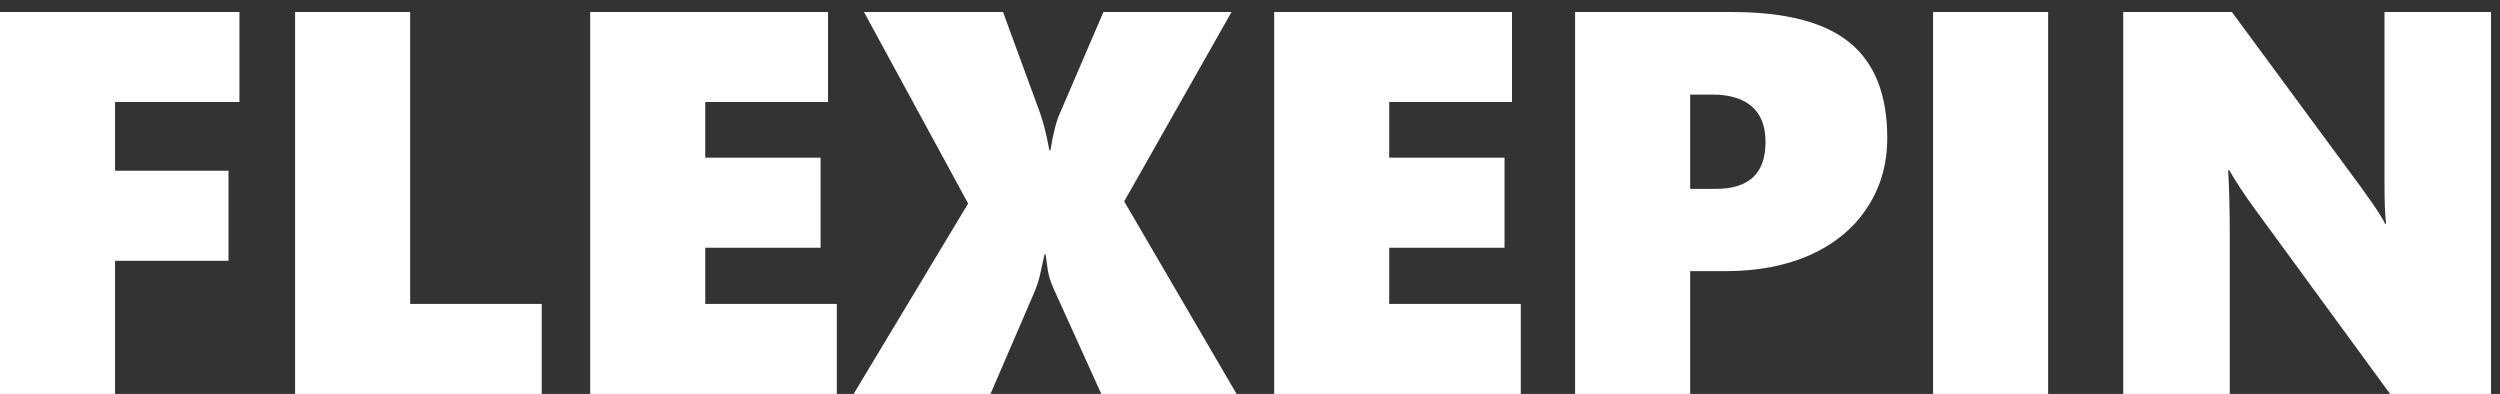
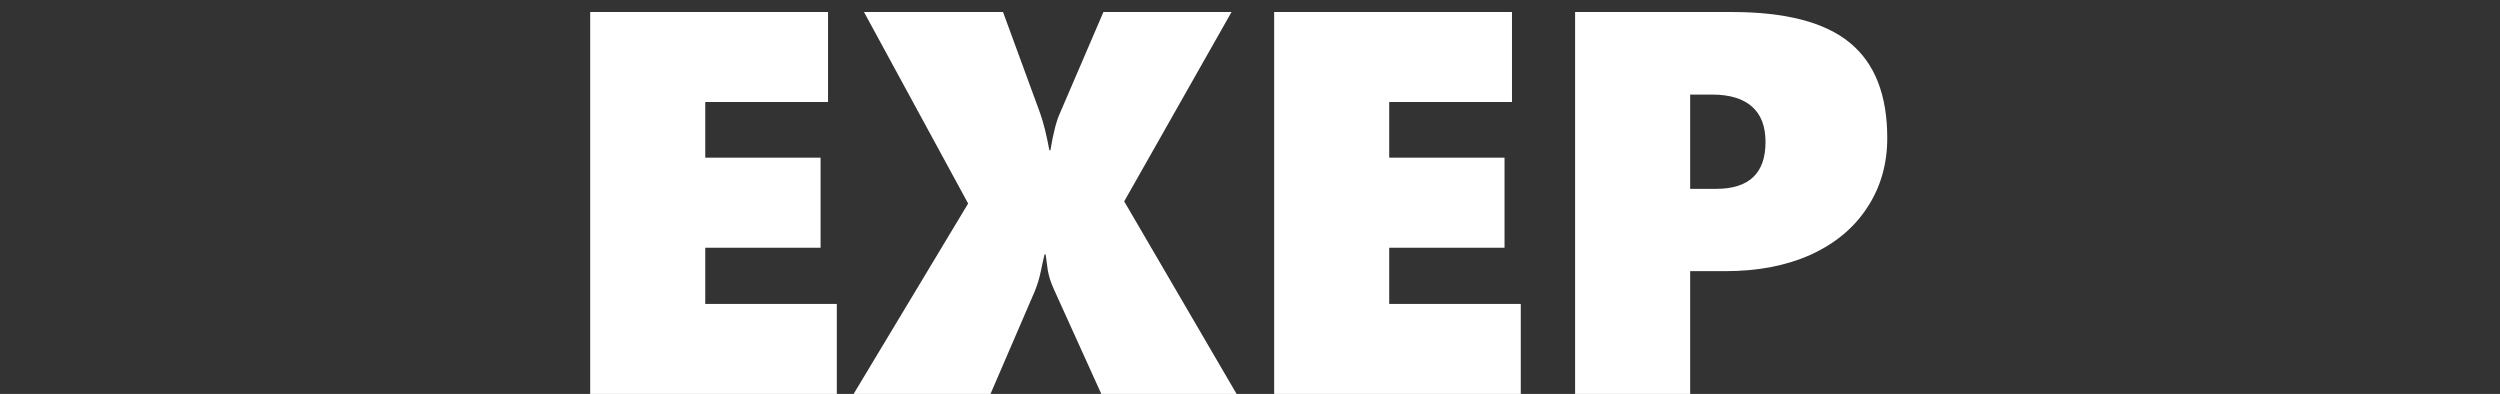
<svg xmlns="http://www.w3.org/2000/svg" width="165" height="26" viewBox="0 0 165 26" fill="none">
  <rect x="0" y="0" width="165" height="26" fill="#333333" stroke="none" />
-   <path d="M7.594 6.734V11.27H15.082V17.211H7.594V26H0V0.793H15.803V6.734H7.594Z" fill="white" />
-   <path d="M19.477 26V0.793H27.07V20.059H35.754V26H19.477Z" fill="white" />
  <path d="M38.953 26V0.793H54.65V6.734H46.547V10.408H54.158V16.35H46.547V20.059H55.23V26H38.953Z" fill="white" />
  <path d="M72.686 26L69.557 19.092C69.357 18.658 69.223 18.236 69.152 17.826C69.094 17.404 69.047 17.059 69.012 16.789H68.941C68.871 17.07 68.789 17.439 68.695 17.896C68.602 18.354 68.467 18.799 68.291 19.232L65.373 26H56.338L63.897 13.432L57.023 0.793H66.199L68.643 7.455C68.865 8.076 69.07 8.896 69.258 9.916H69.328C69.516 8.768 69.732 7.936 69.978 7.42L72.826 0.793H81.281L74.197 13.291L81.615 26H72.686Z" fill="white" />
  <path d="M84.094 26V0.793H99.791V6.734H91.688V10.408H99.299V16.35H91.688V20.059H100.371V26H84.094Z" fill="white" />
  <path d="M124.559 9.107C124.559 10.83 124.119 12.359 123.24 13.695C122.373 15.031 121.131 16.068 119.514 16.807C117.896 17.533 116.016 17.896 113.871 17.896H111.551V26H103.957V0.793H114.293C117.844 0.793 120.439 1.467 122.08 2.814C123.732 4.162 124.559 6.26 124.559 9.107ZM116.525 9.371C116.525 8.34 116.227 7.561 115.629 7.033C115.031 6.506 114.152 6.242 112.992 6.242H111.551V12.465H113.256C115.436 12.465 116.525 11.434 116.525 9.371Z" fill="white" />
-   <path d="M127.582 26V0.793H135.176V26H127.582Z" fill="white" />
-   <path d="M157.746 26L148.852 13.836C148.148 12.875 147.574 12.008 147.129 11.234H147.059C147.129 12.477 147.164 13.871 147.164 15.418V26H140.133V0.793H147.305L155.83 12.359C155.936 12.512 156.064 12.693 156.217 12.904C156.369 13.115 156.521 13.332 156.674 13.555C156.826 13.777 156.967 13.994 157.096 14.205C157.236 14.416 157.342 14.604 157.412 14.768H157.482C157.412 14.252 157.377 13.361 157.377 12.096V0.793H164.408V26H157.746Z" fill="white" />
+   <path d="M127.582 26V0.793V26H127.582Z" fill="white" />
</svg>